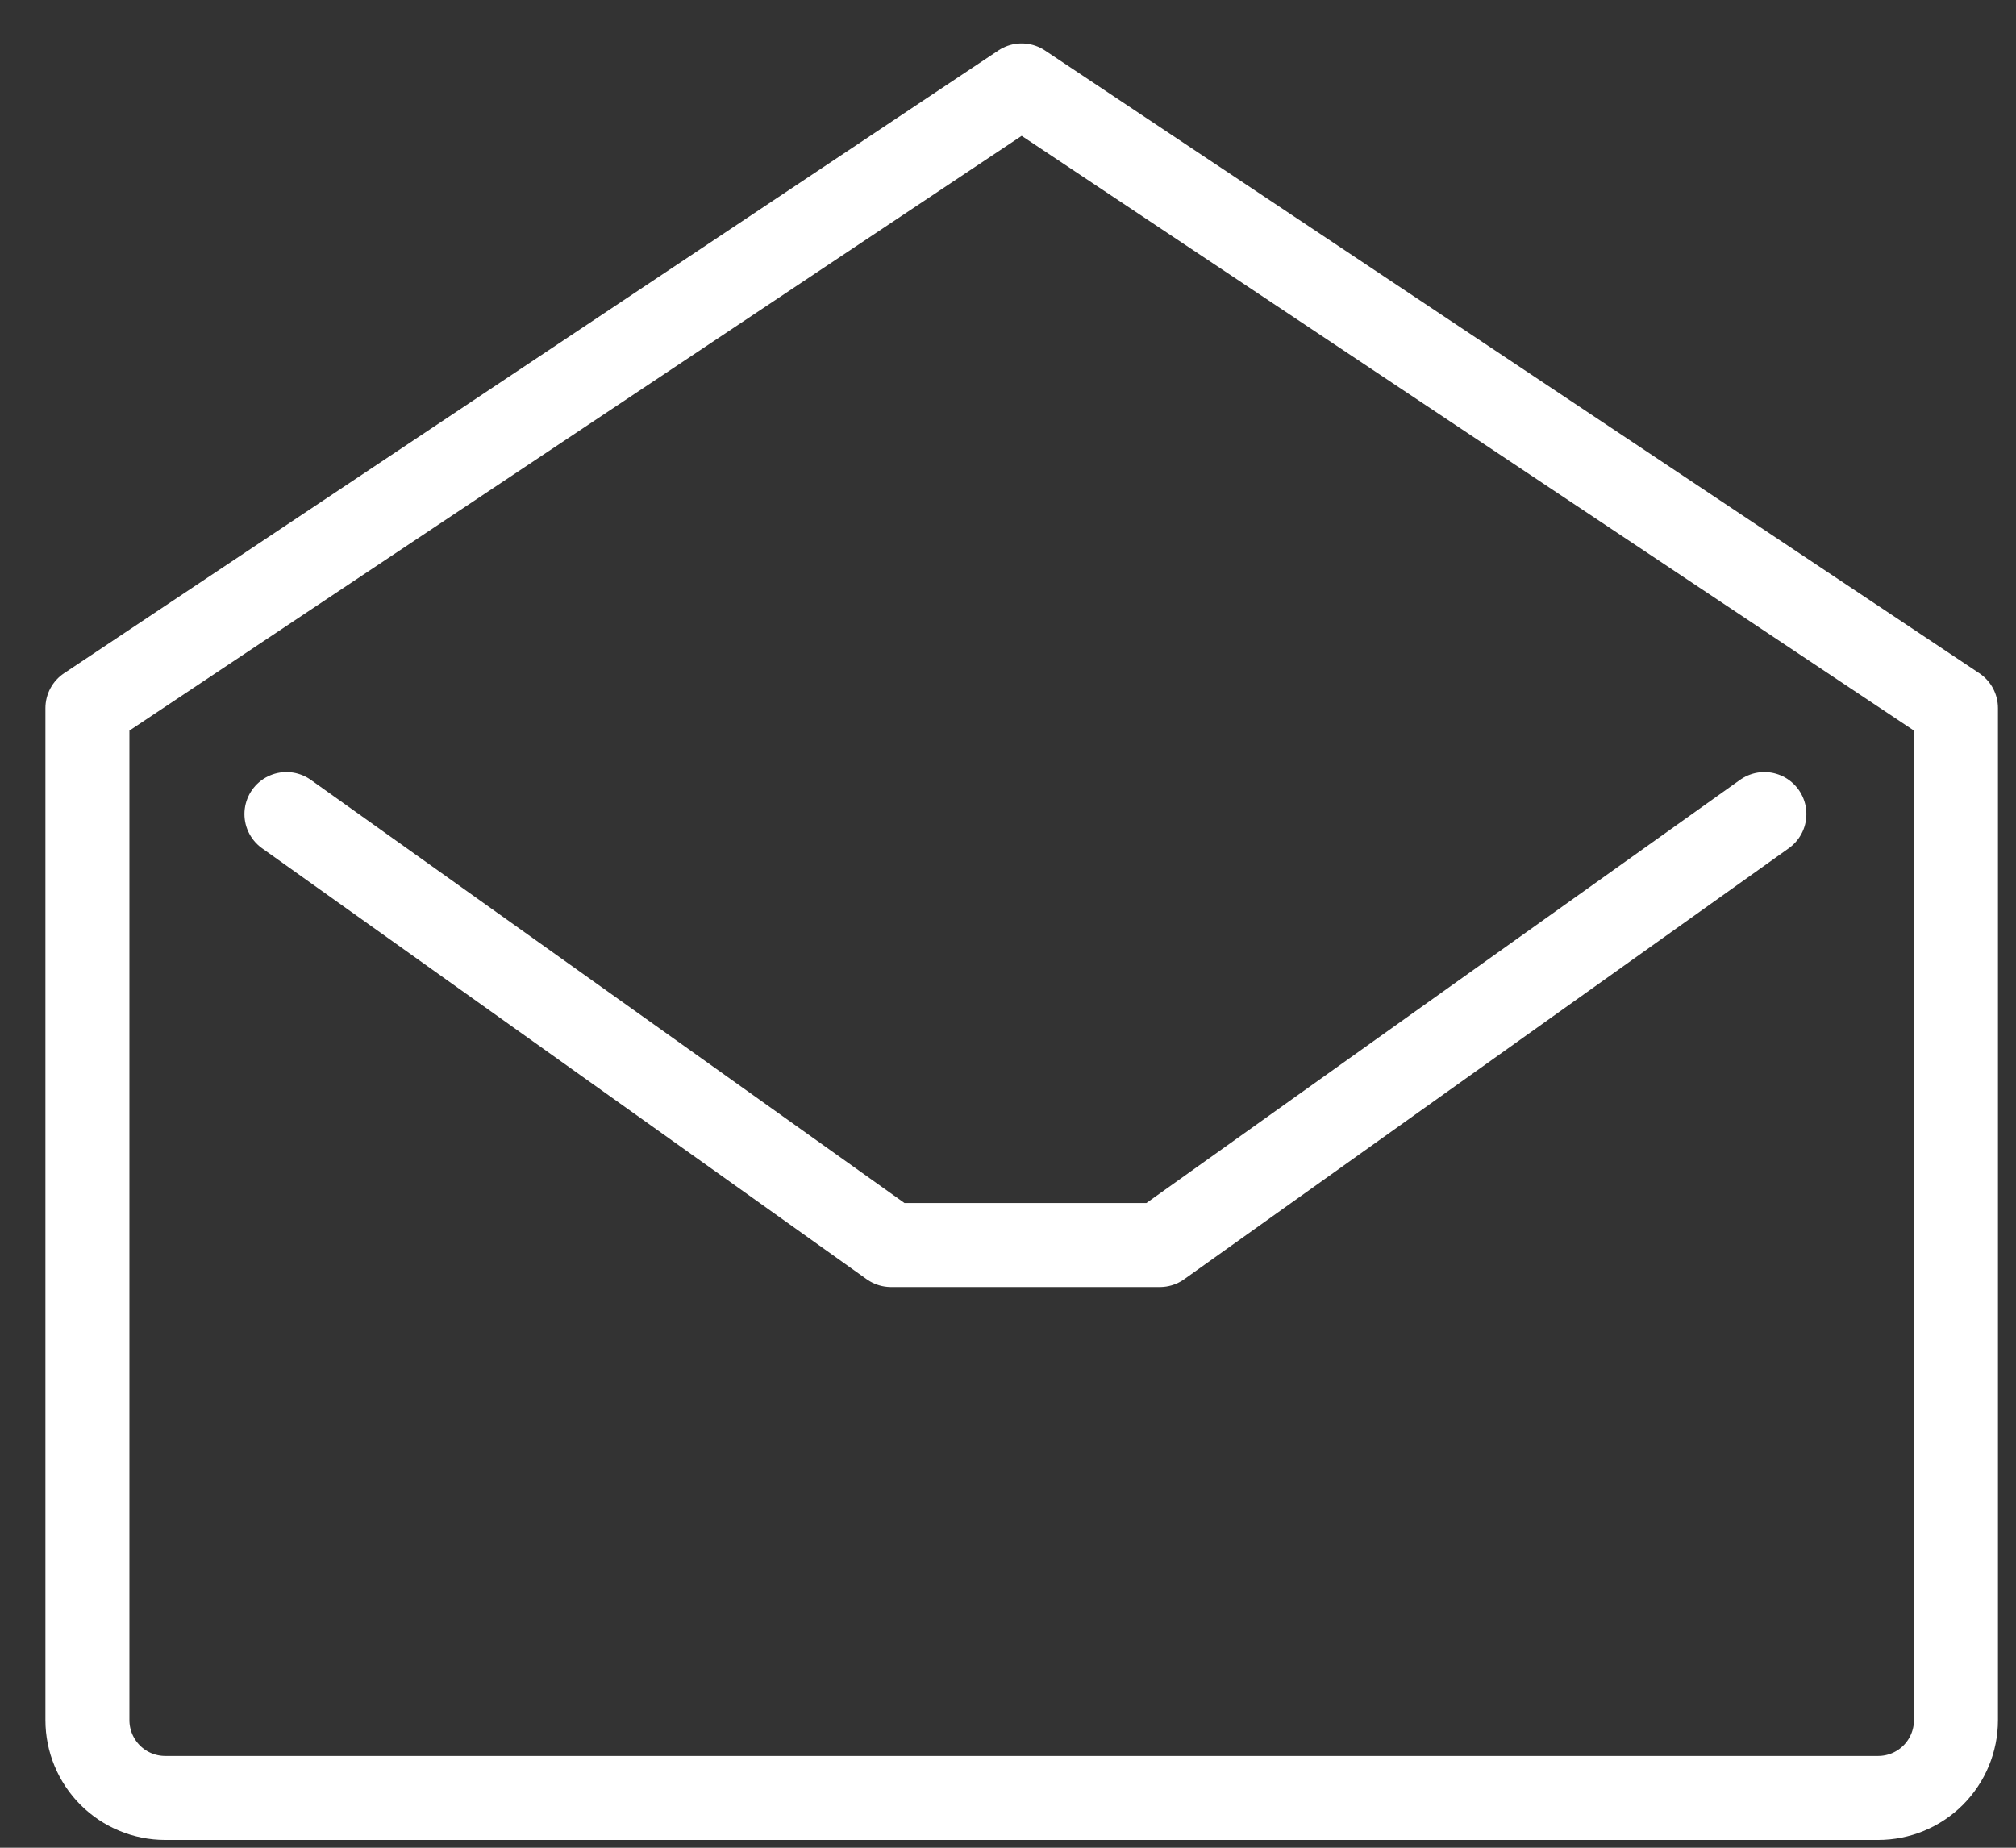
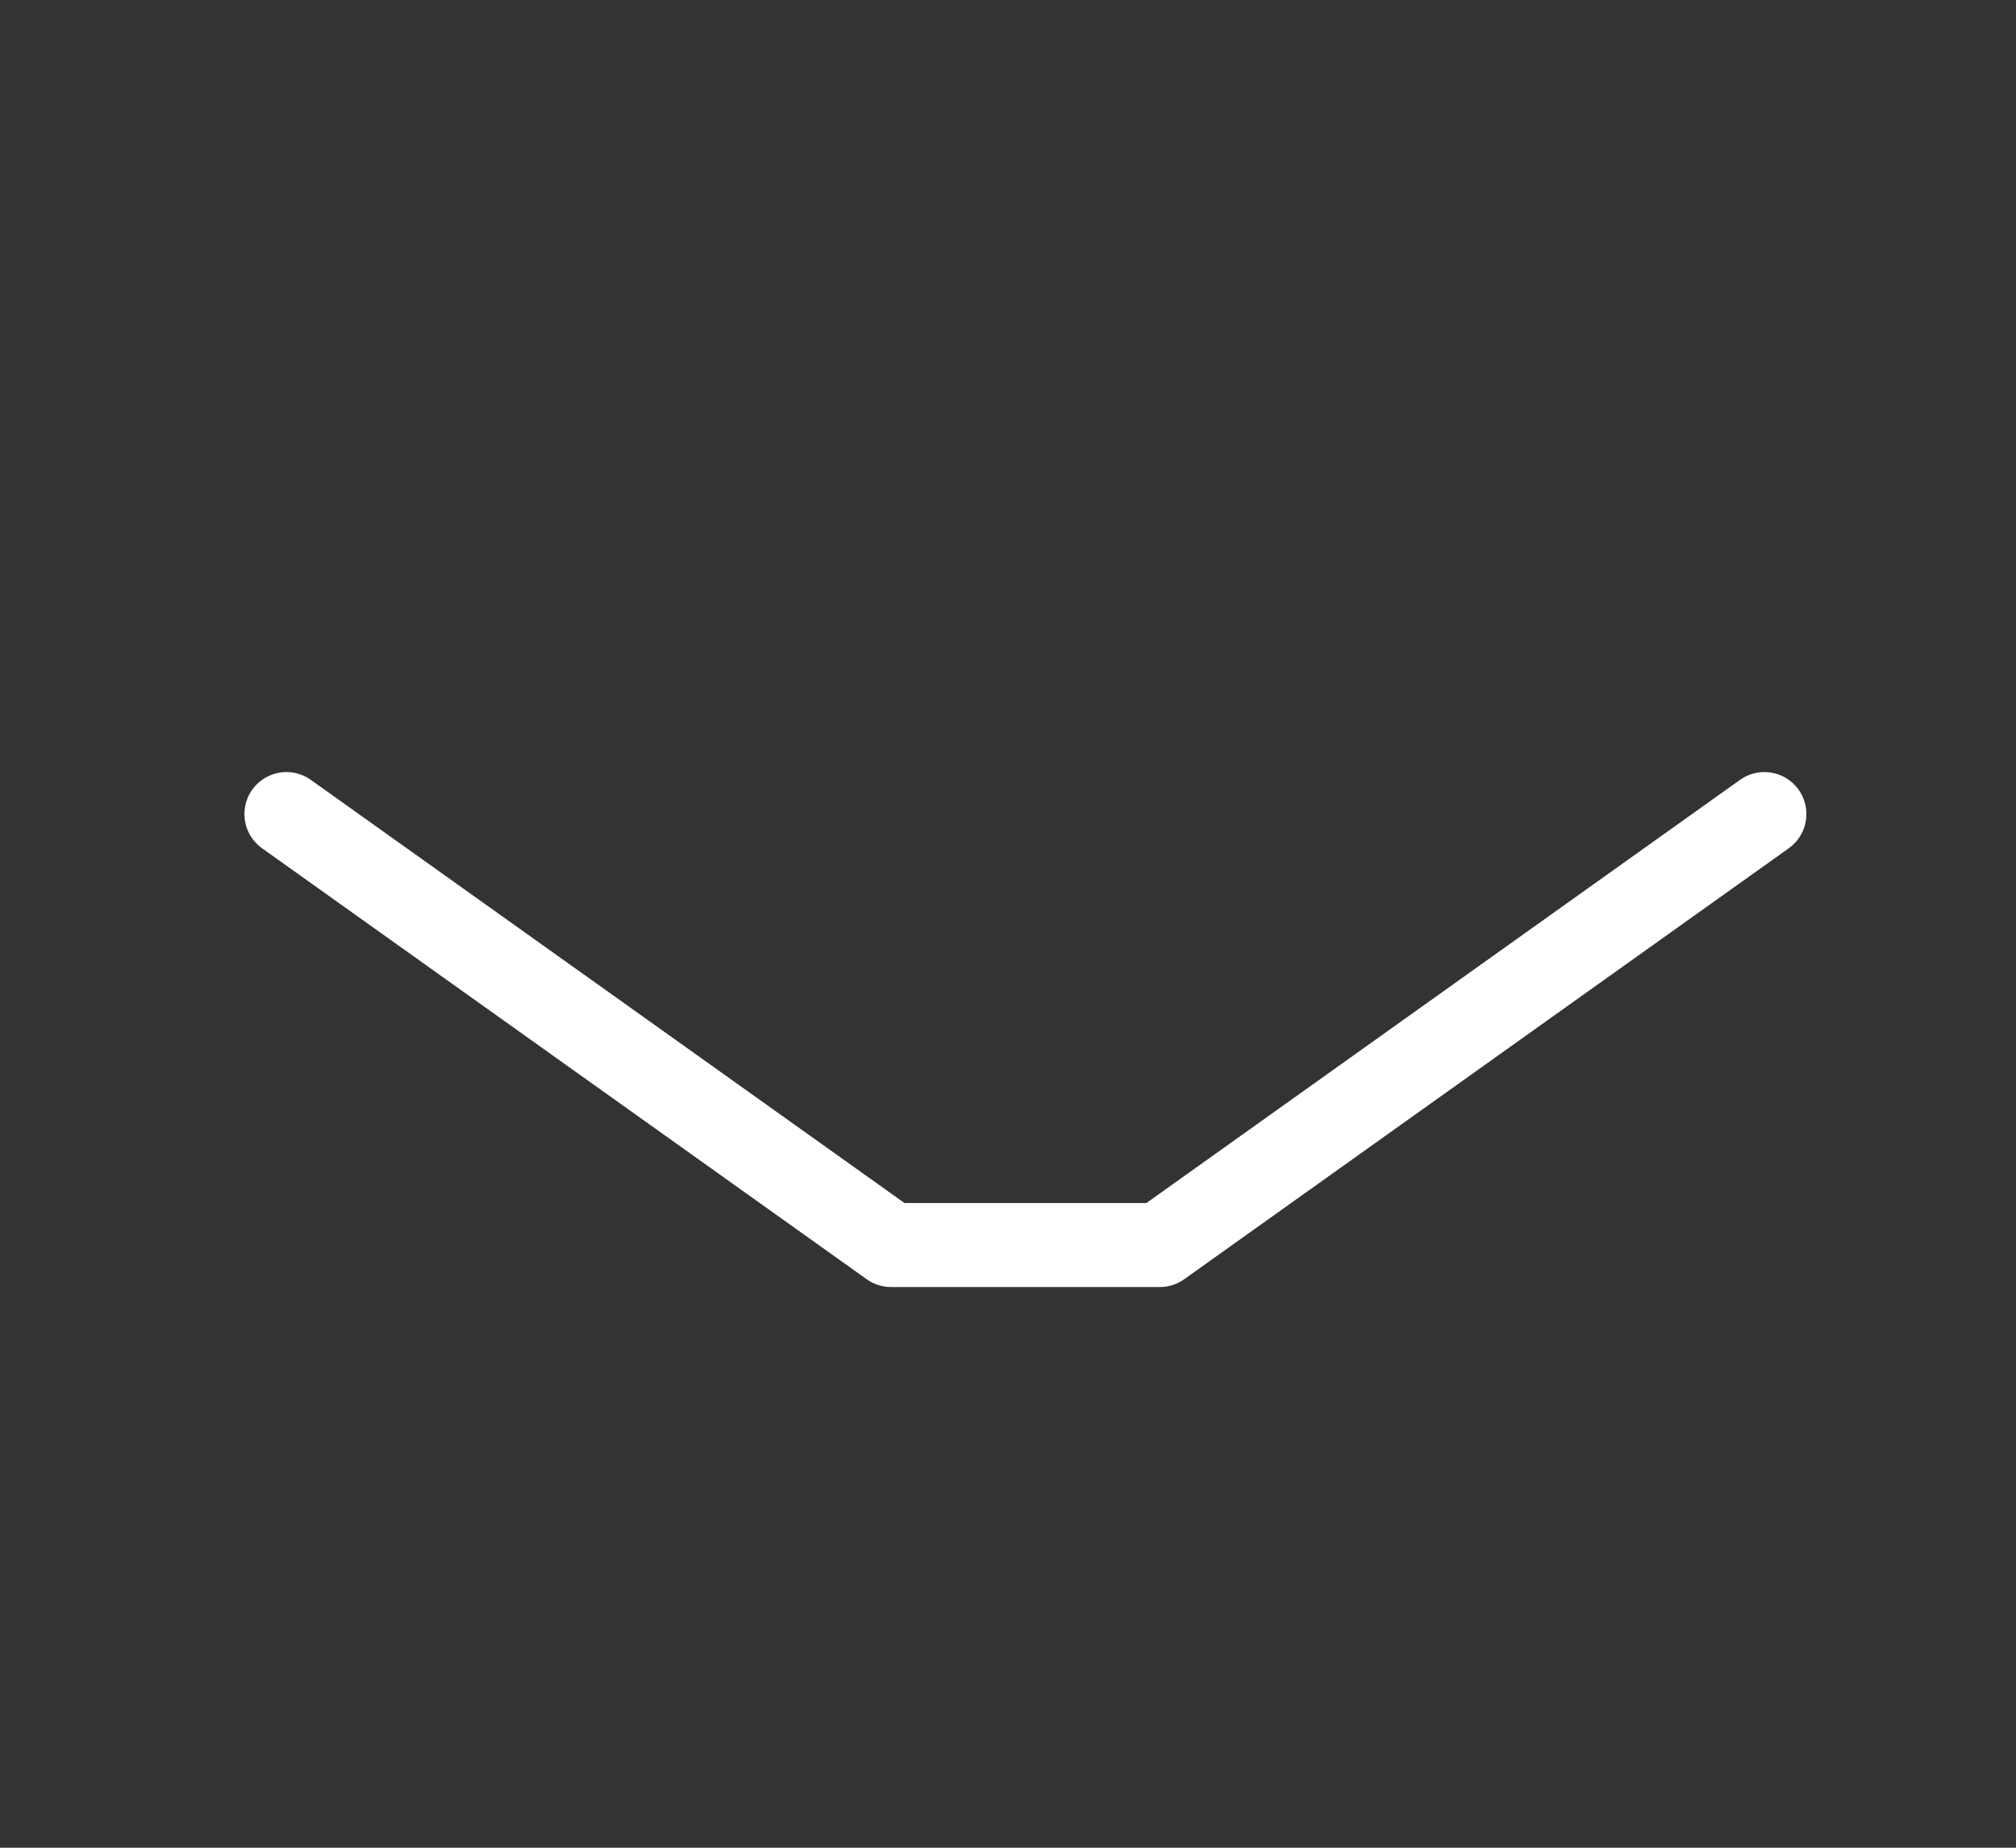
<svg xmlns="http://www.w3.org/2000/svg" width="36" height="33" viewBox="0 0 36 33" fill="none">
  <rect x="0" y="0" width="36" height="33" fill="#333333" stroke="none" />
-   <path d="M1.561 12.647V30.721C1.561 31.09 1.708 31.443 1.968 31.704C2.229 31.965 2.583 32.111 2.951 32.111H33.538C33.906 32.111 34.26 31.965 34.521 31.704C34.781 31.443 34.928 31.09 34.928 30.721V12.647L18.244 1.525L1.561 12.647Z" stroke="white" stroke-width="1.5" stroke-linecap="round" stroke-linejoin="round" />
  <path d="M31.507 14.539L20.711 22.236H15.912L5.115 14.539" stroke="white" stroke-width="1.5" stroke-linecap="round" stroke-linejoin="round" />
</svg>